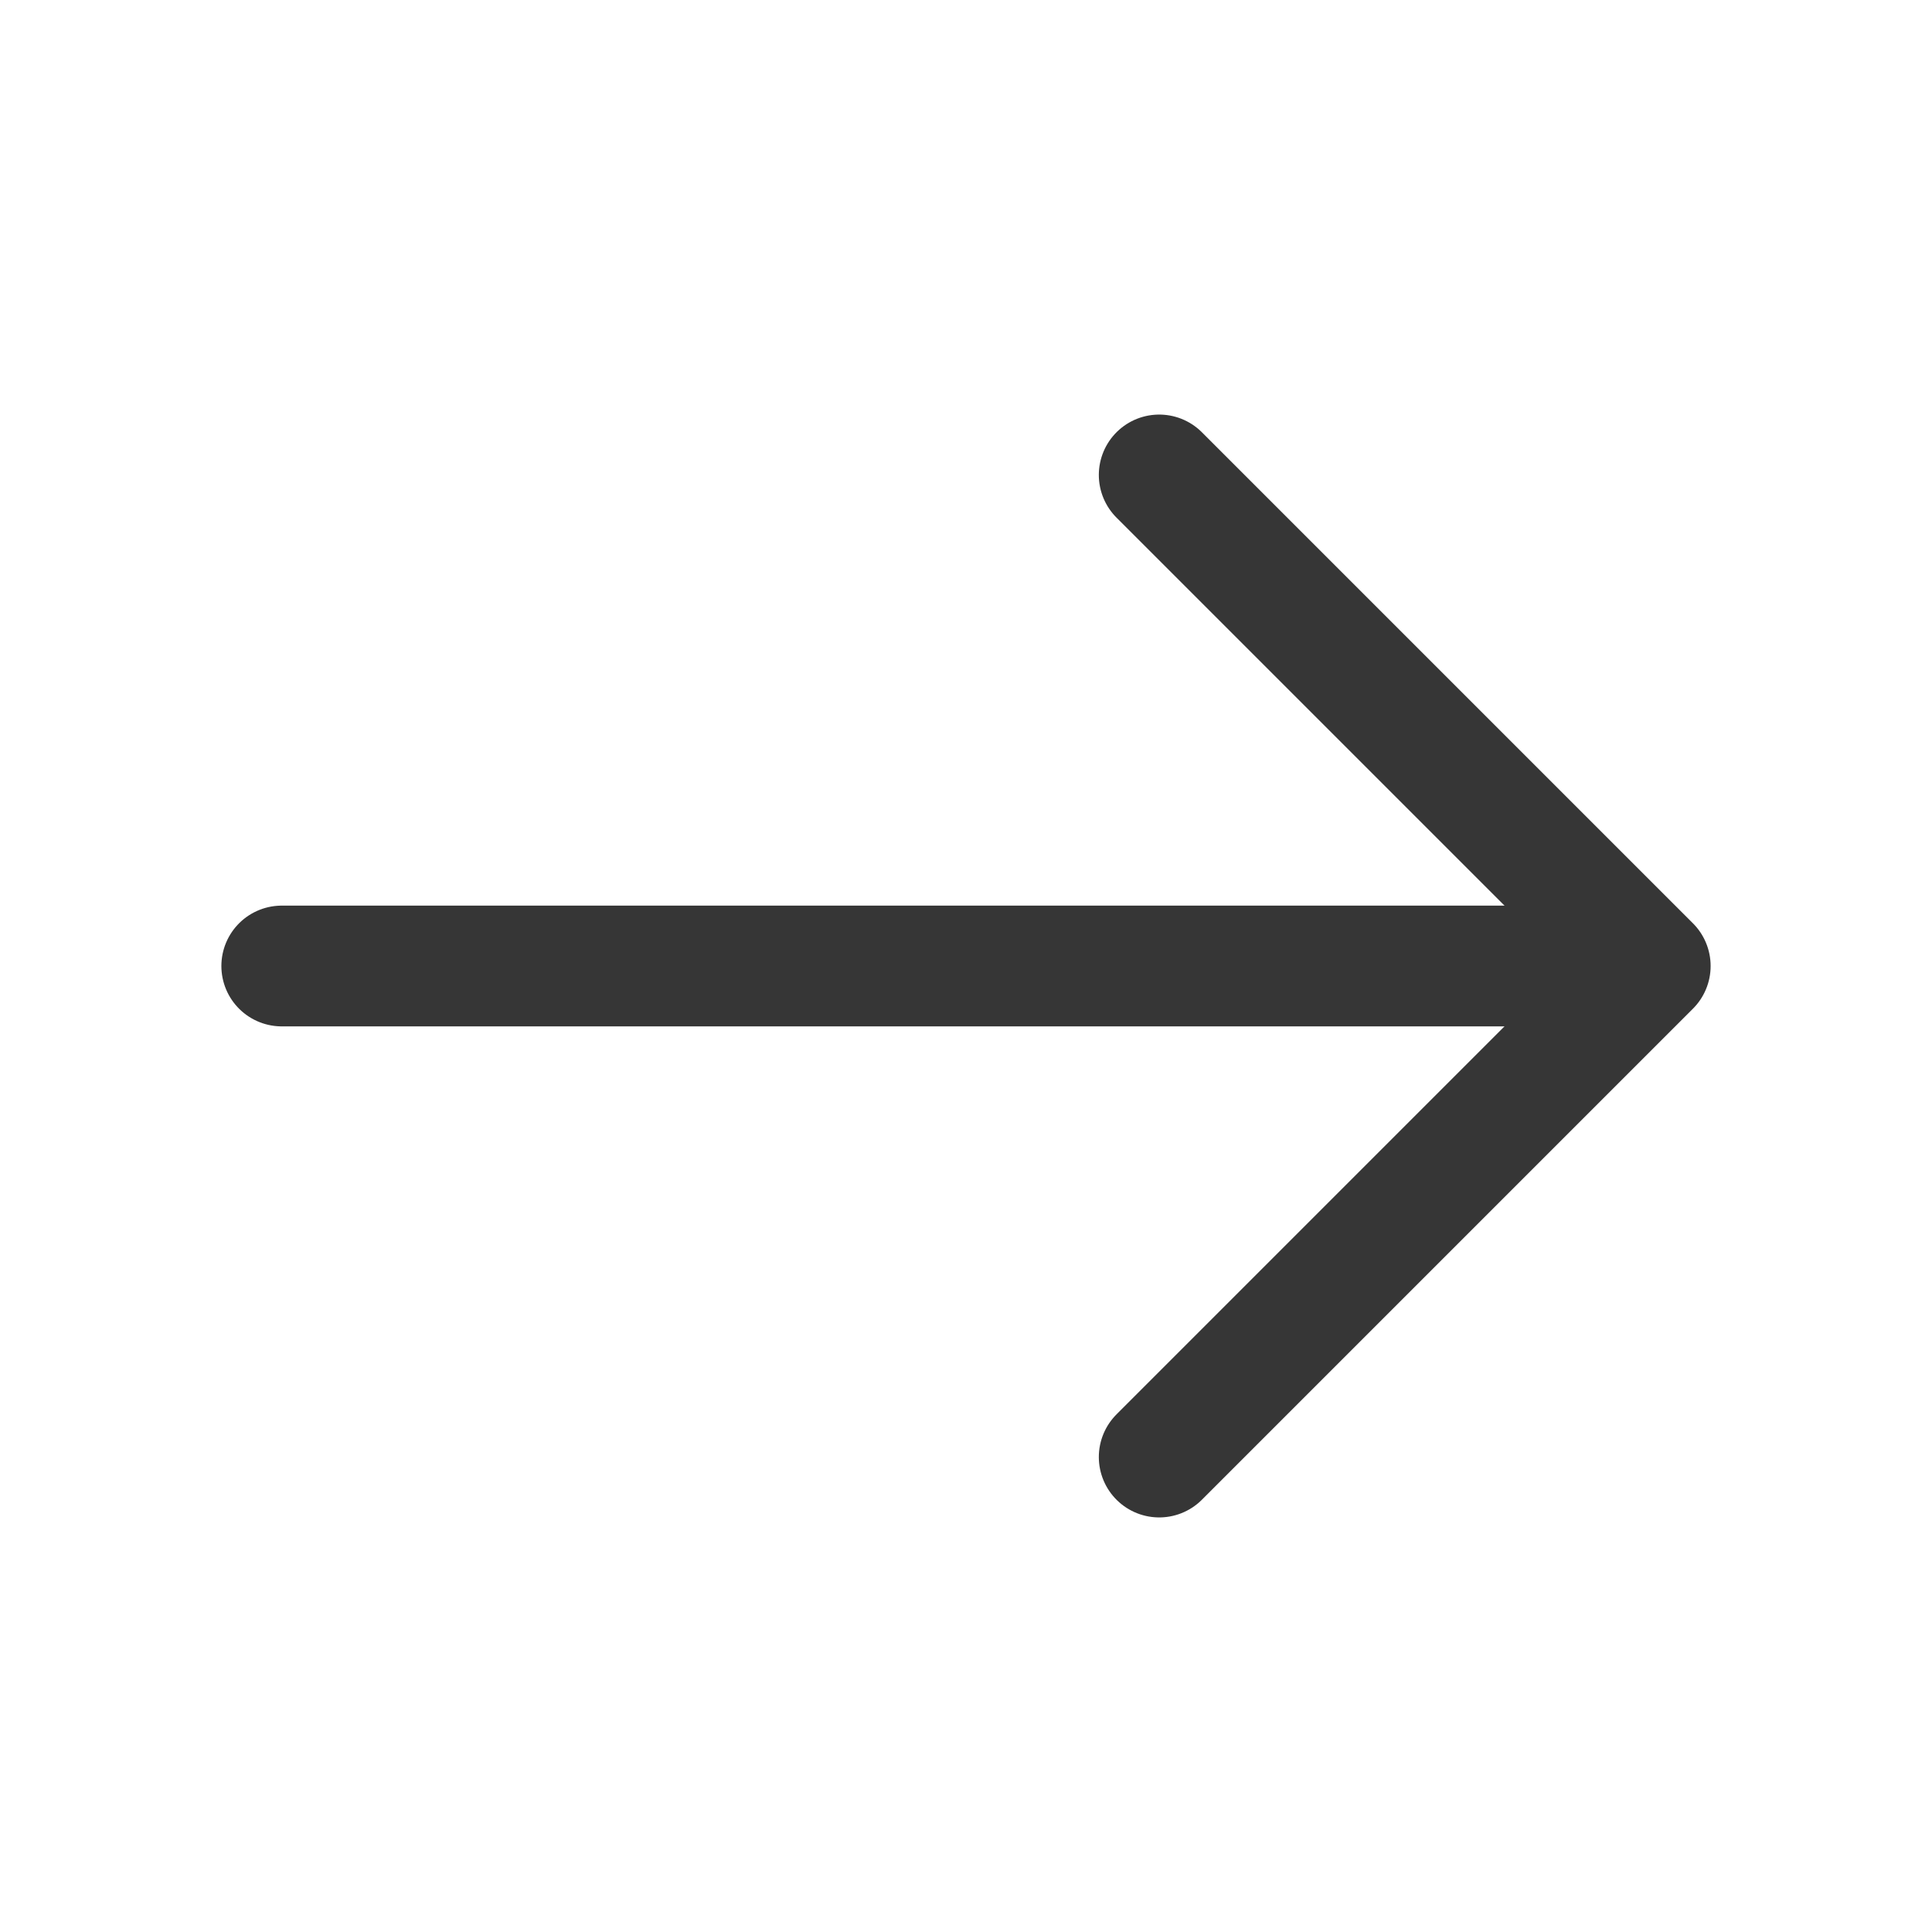
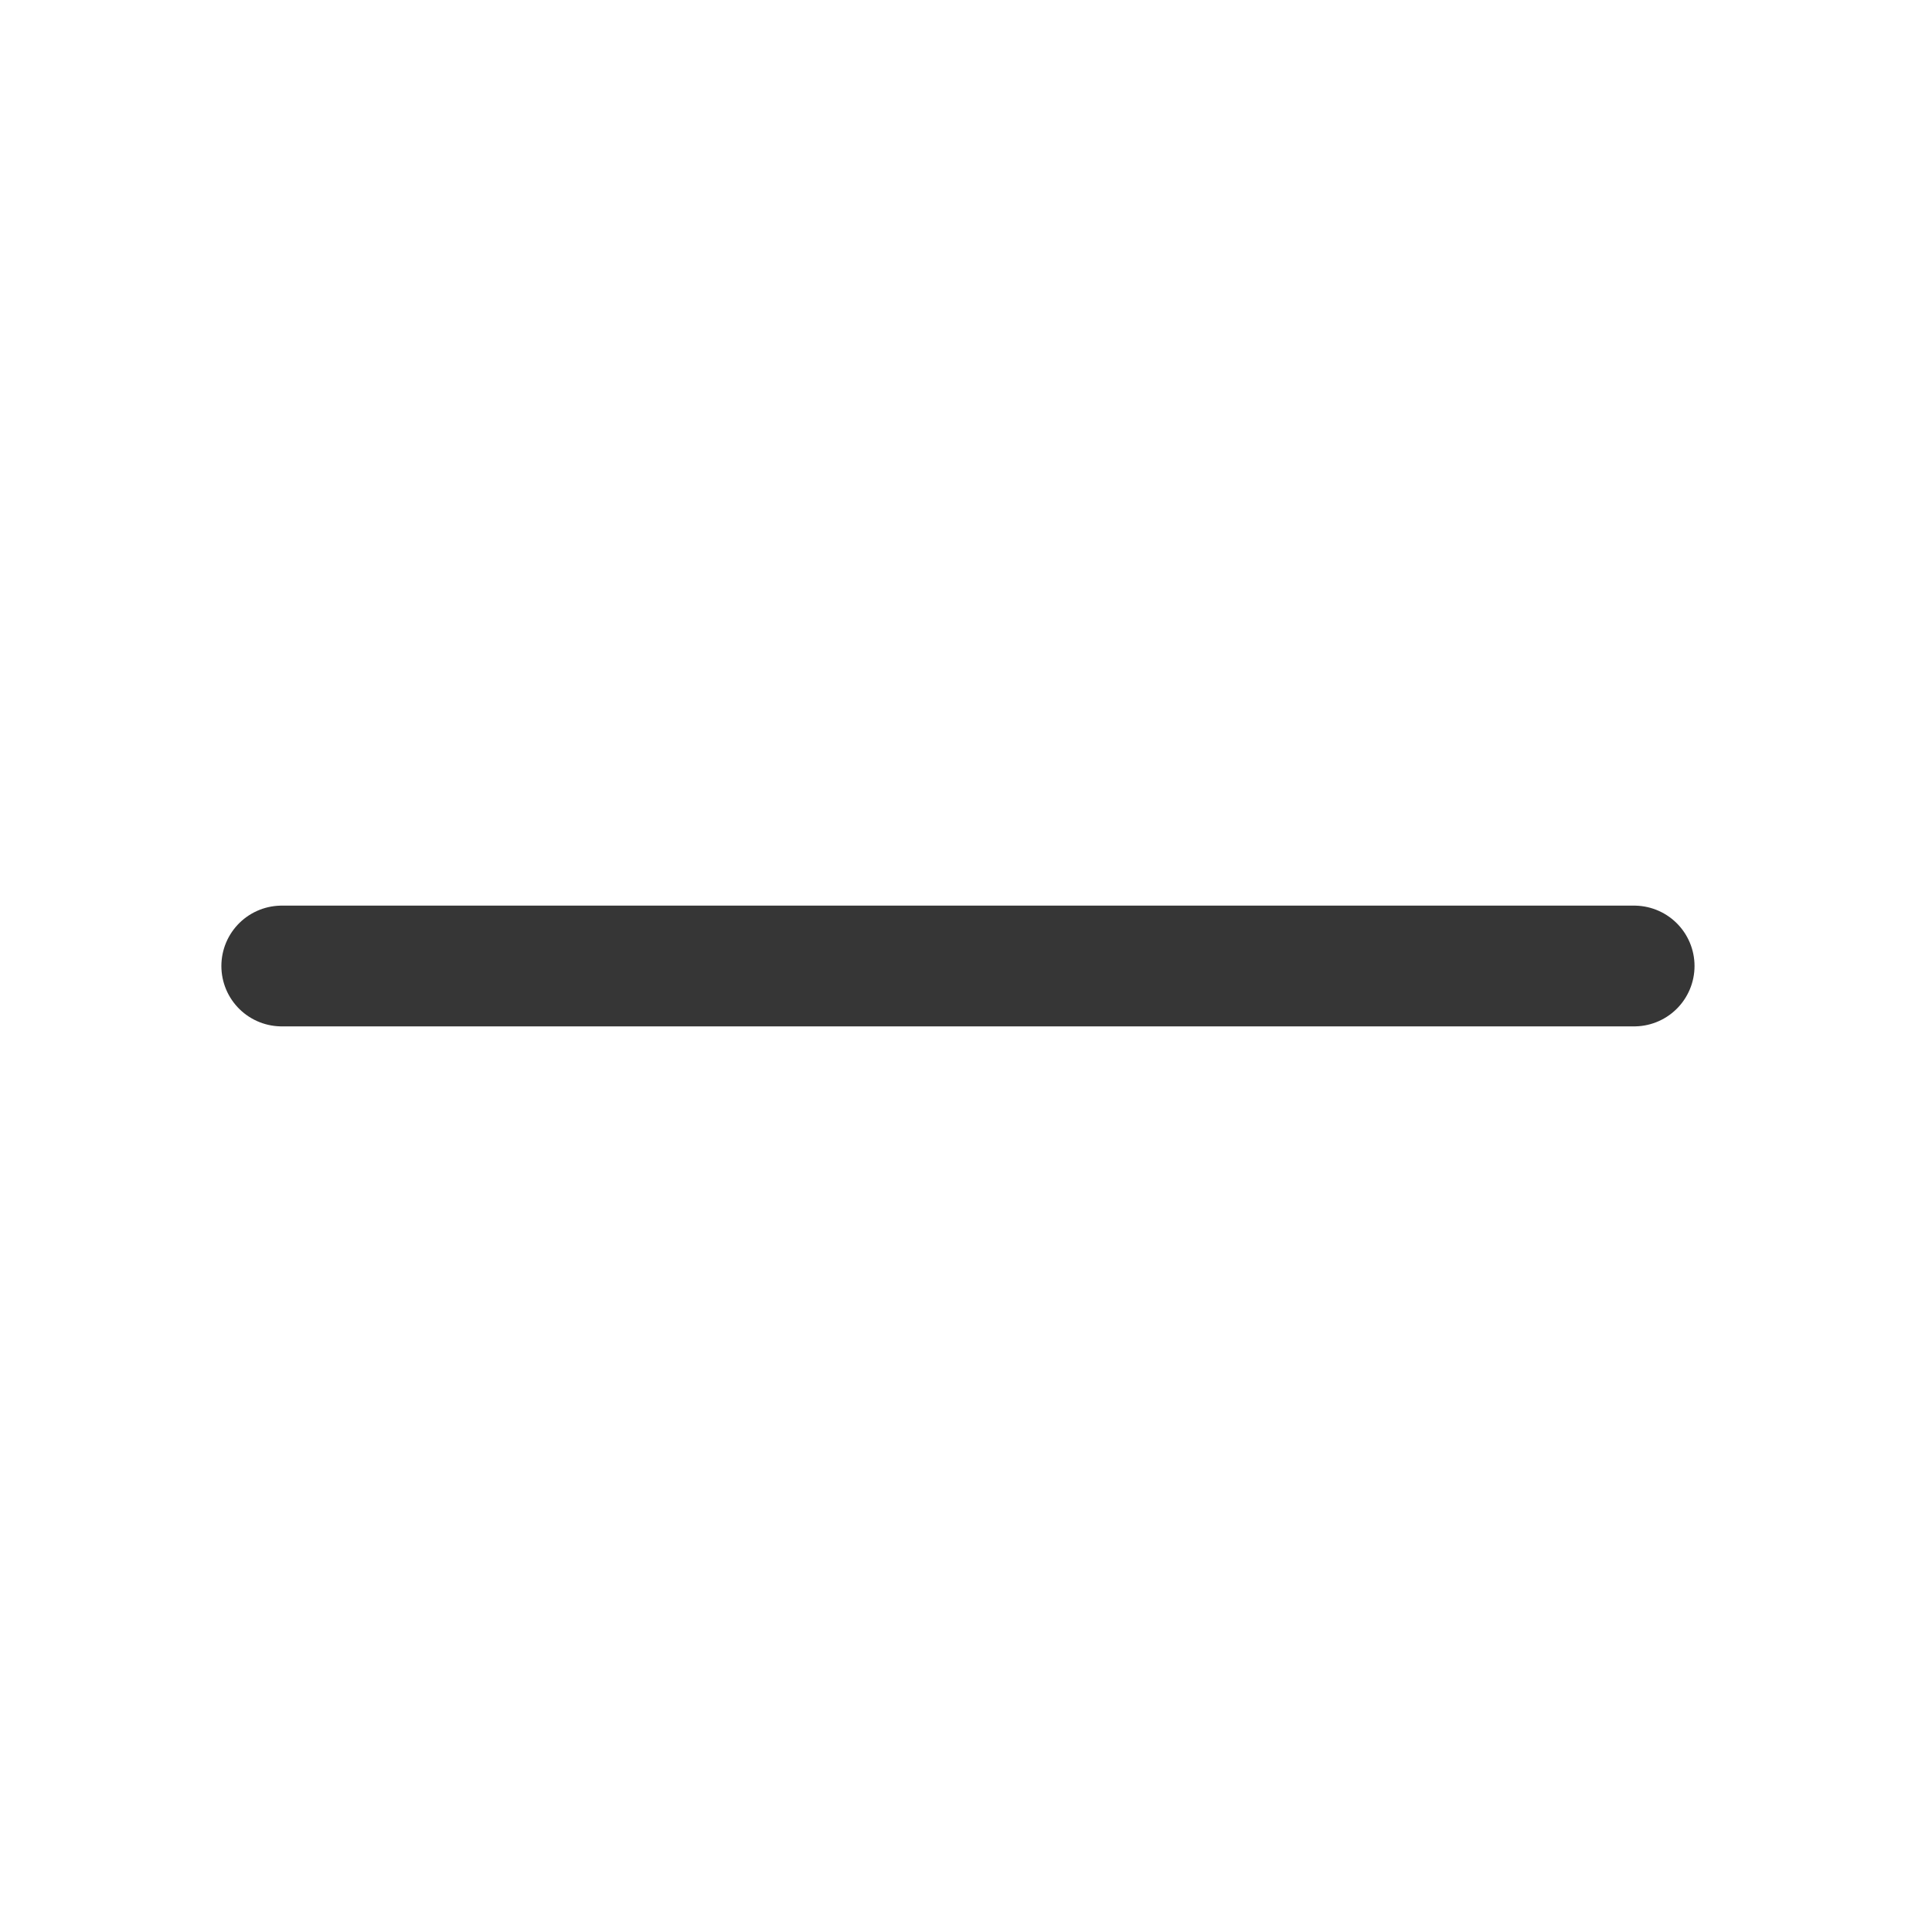
<svg xmlns="http://www.w3.org/2000/svg" id="Layer_1" x="0px" y="0px" viewBox="0 0 24 24" style="enable-background:new 0 0 24 24;" xml:space="preserve">
  <style type="text/css">	.st0{fill:none;stroke:#363636;stroke-width:1.5;stroke-linecap:round;stroke-linejoin:round;stroke-miterlimit:10;}</style>
-   <path class="st0" d="M14.4,5.9l6.1,6.1l-6.1,6.1" />
  <path class="st0" d="M3.5,12h16.8" />
</svg>